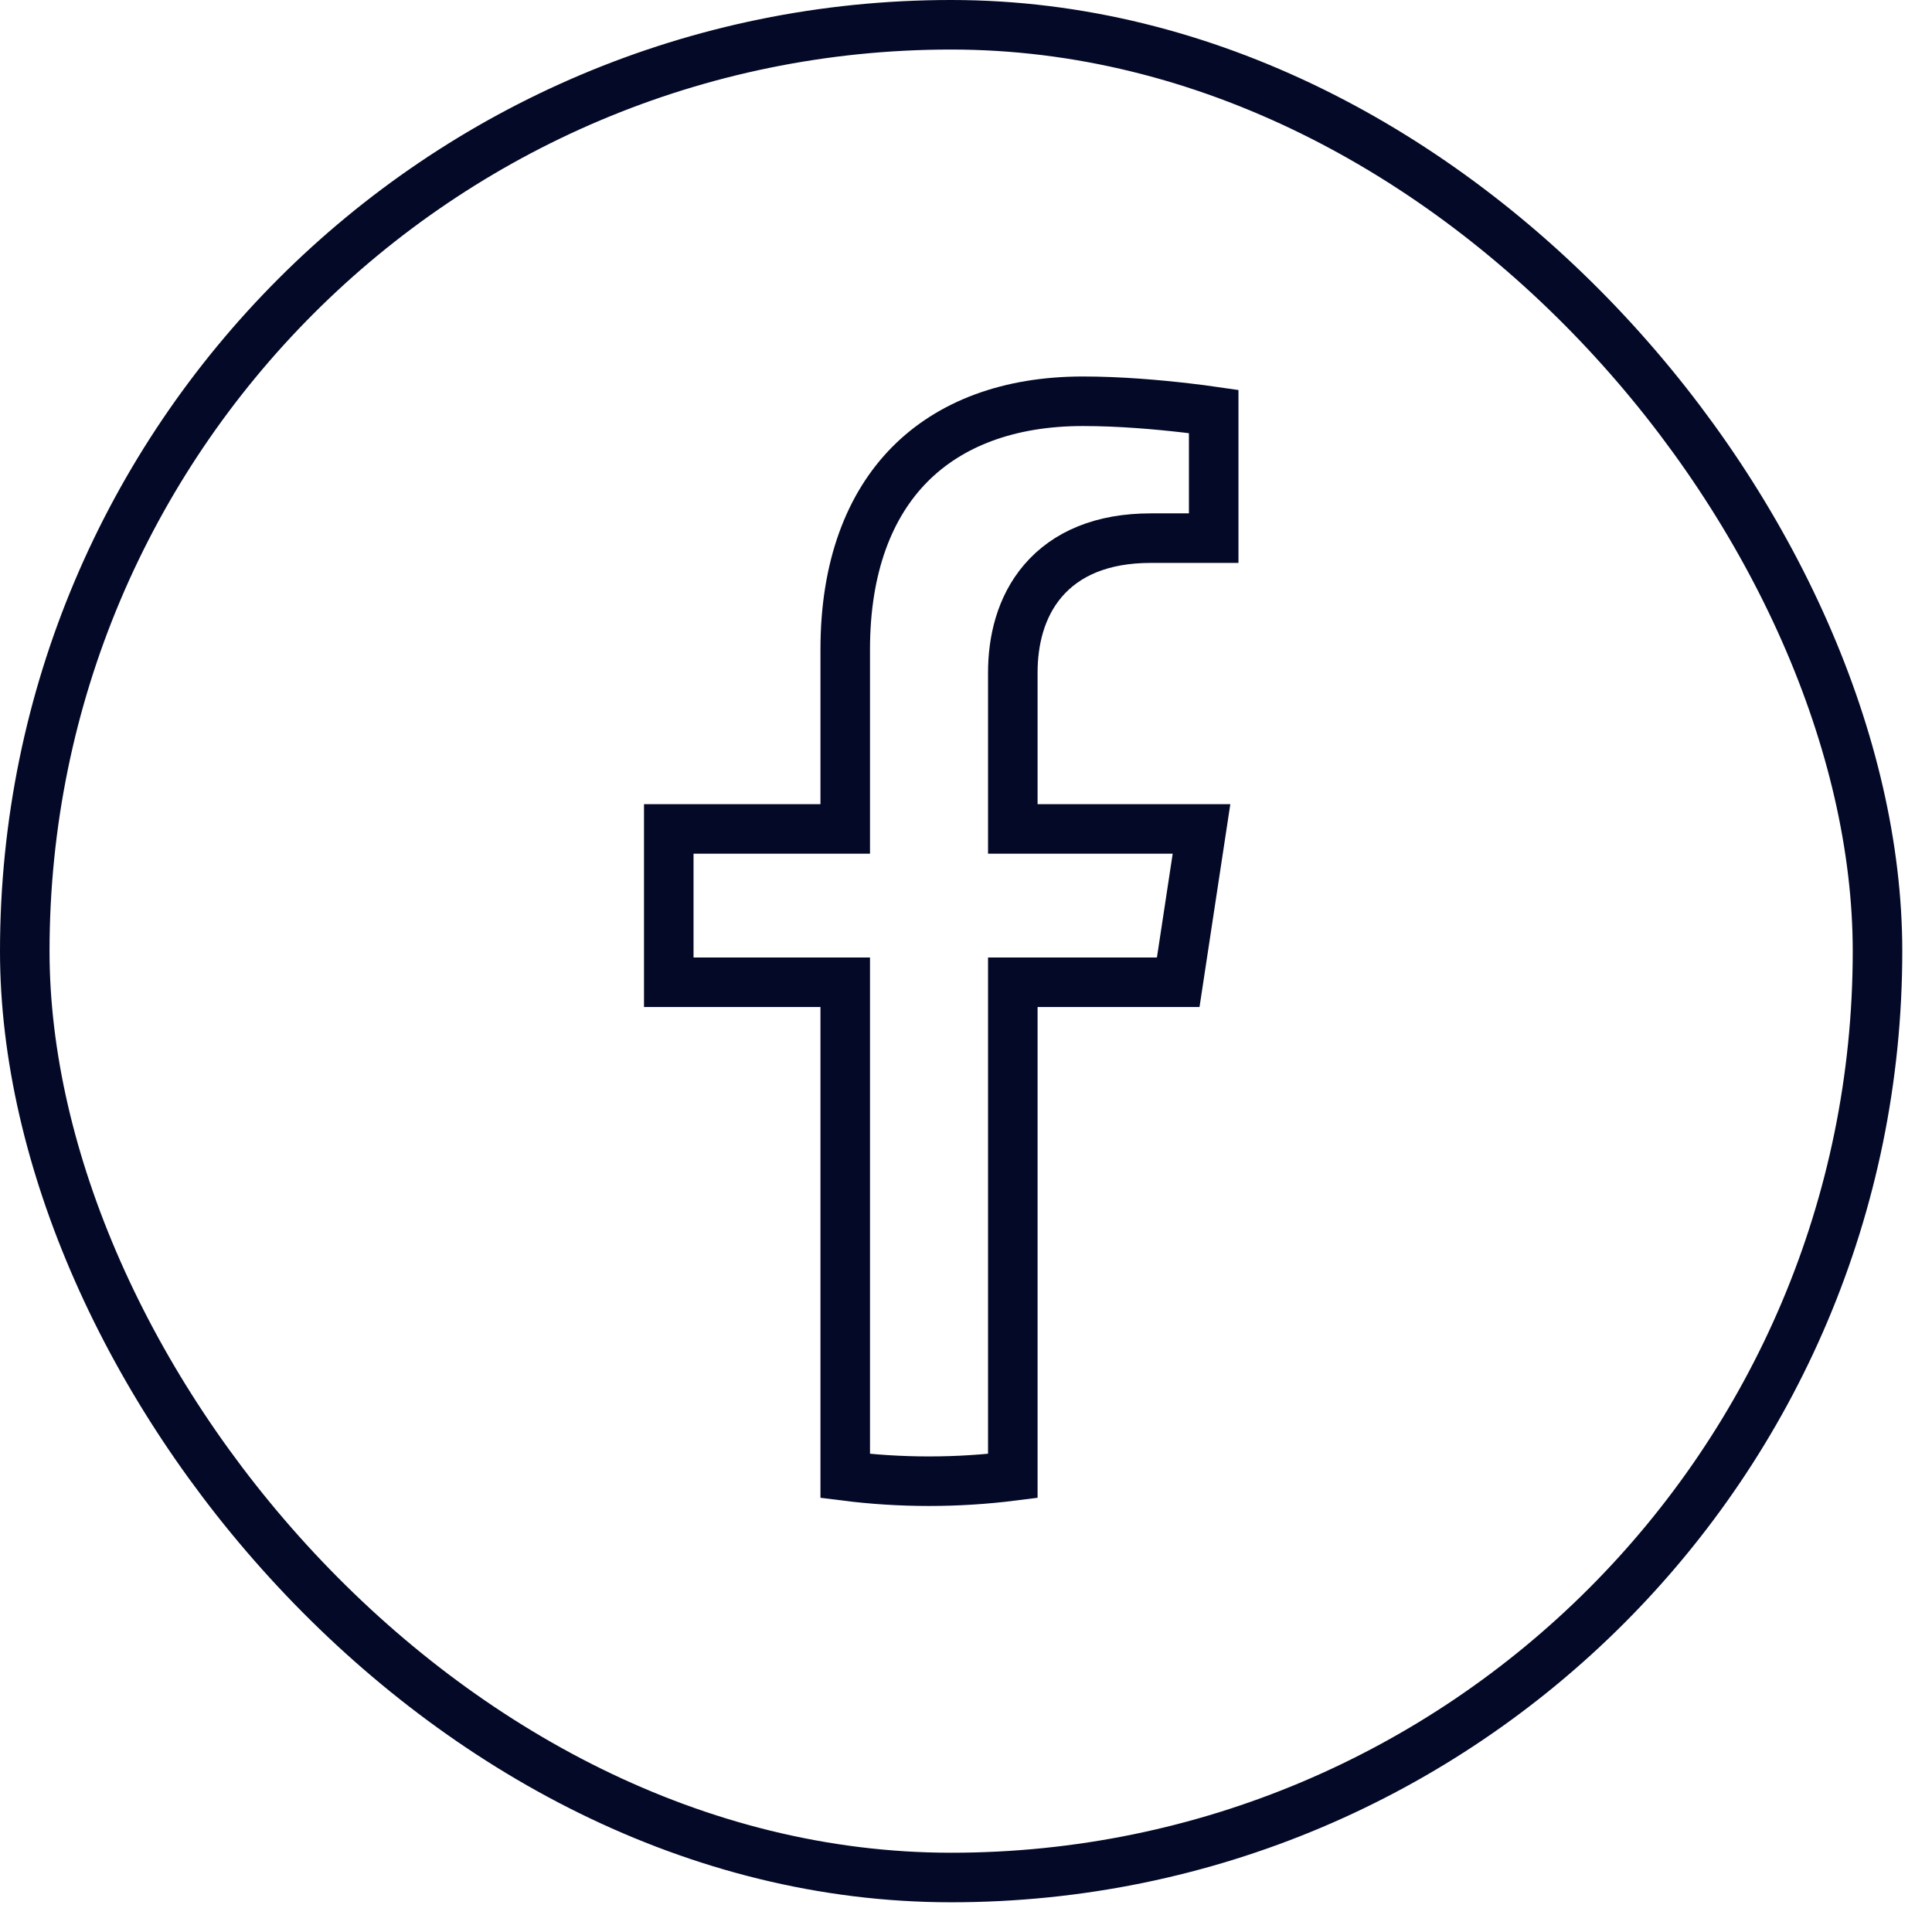
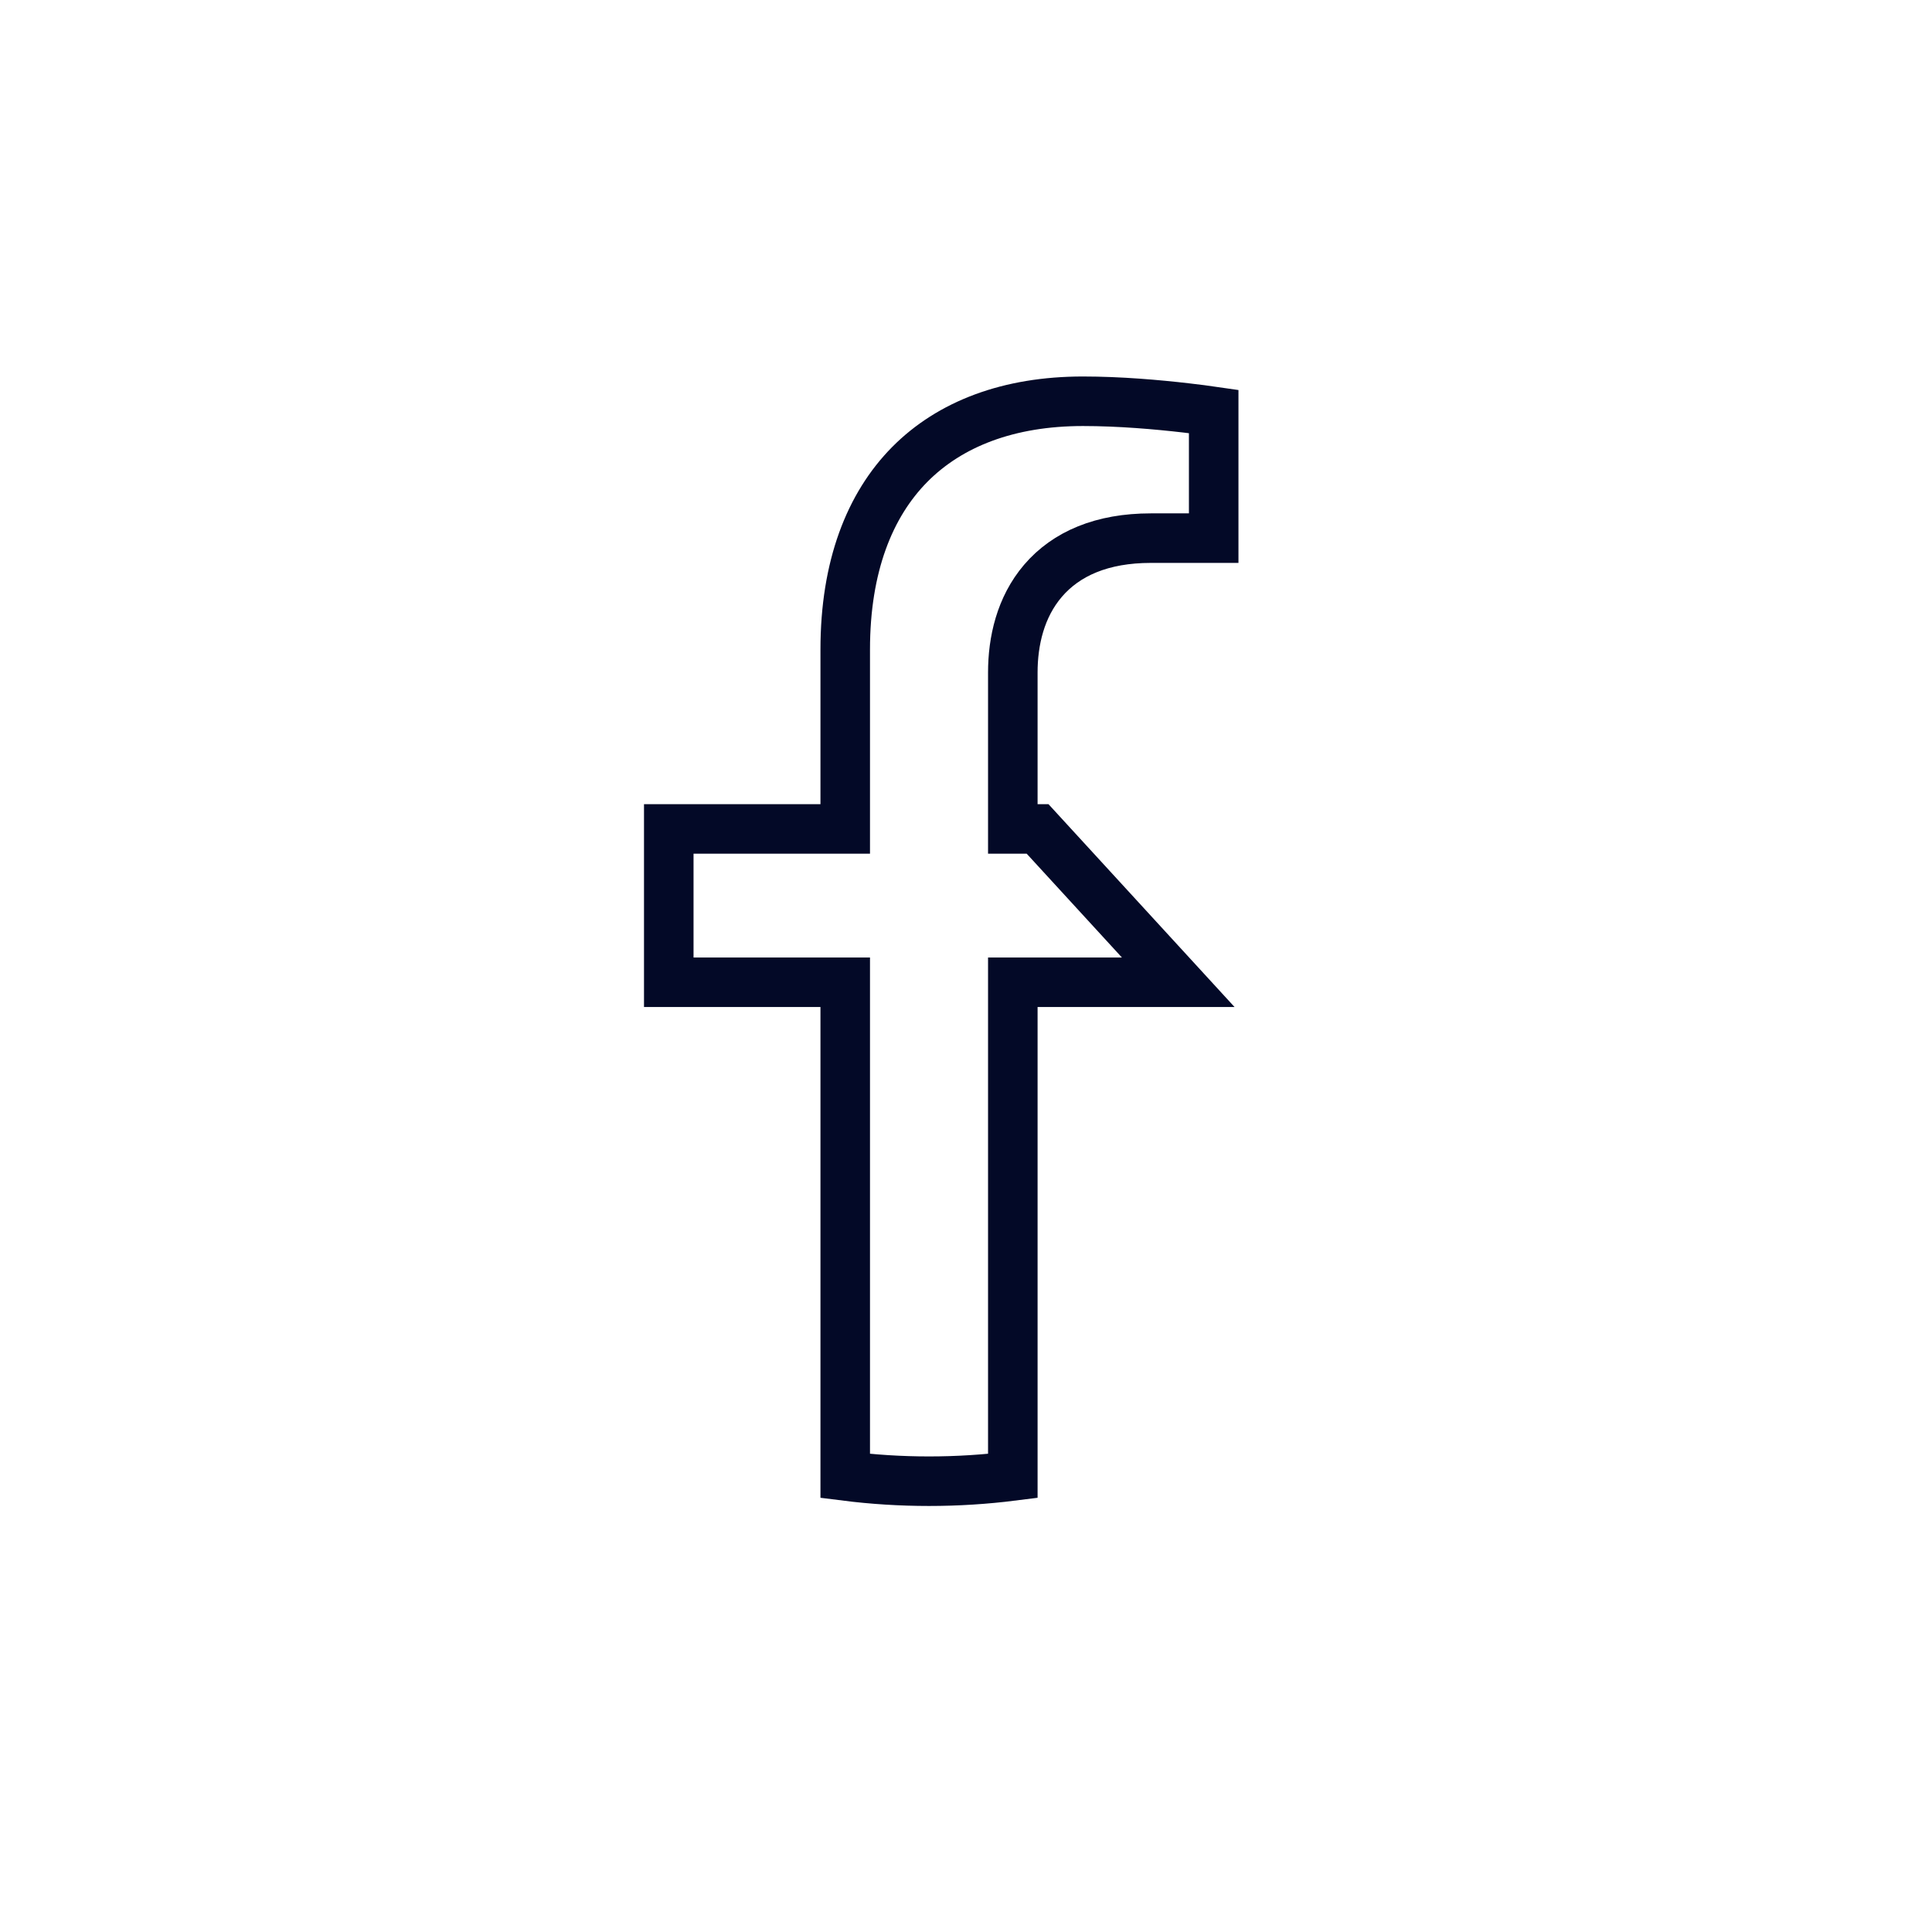
<svg xmlns="http://www.w3.org/2000/svg" width="39" height="39" viewBox="0 0 39 39" fill="none">
-   <rect x="0.5" y="0.5" width="37.4" height="37.4" rx="18.7" stroke="#030927" />
-   <path d="M16.562 19.828H13.5V16.733H16.562H17.062V16.233V13.111C17.062 11.435 17.554 10.195 18.364 9.376C19.175 8.557 20.36 8.1 21.86 8.1C22.601 8.1 23.364 8.167 23.948 8.235C24.16 8.259 24.348 8.284 24.5 8.306V10.863H23.23C22.248 10.863 21.524 11.175 21.054 11.724C20.597 12.259 20.445 12.945 20.445 13.576V16.233V16.733H20.945H24.254L23.784 19.828H20.945H20.445V20.328V29.794C19.891 29.864 19.327 29.9 18.753 29.9C18.18 29.9 17.616 29.864 17.062 29.794V20.328V19.828H16.562Z" stroke="#030927" />
+   <path d="M16.562 19.828H13.5V16.733H16.562H17.062V16.233V13.111C17.062 11.435 17.554 10.195 18.364 9.376C19.175 8.557 20.36 8.1 21.86 8.1C22.601 8.1 23.364 8.167 23.948 8.235C24.16 8.259 24.348 8.284 24.5 8.306V10.863H23.23C22.248 10.863 21.524 11.175 21.054 11.724C20.597 12.259 20.445 12.945 20.445 13.576V16.233V16.733H20.945L23.784 19.828H20.945H20.445V20.328V29.794C19.891 29.864 19.327 29.9 18.753 29.9C18.18 29.9 17.616 29.864 17.062 29.794V20.328V19.828H16.562Z" stroke="#030927" />
</svg>